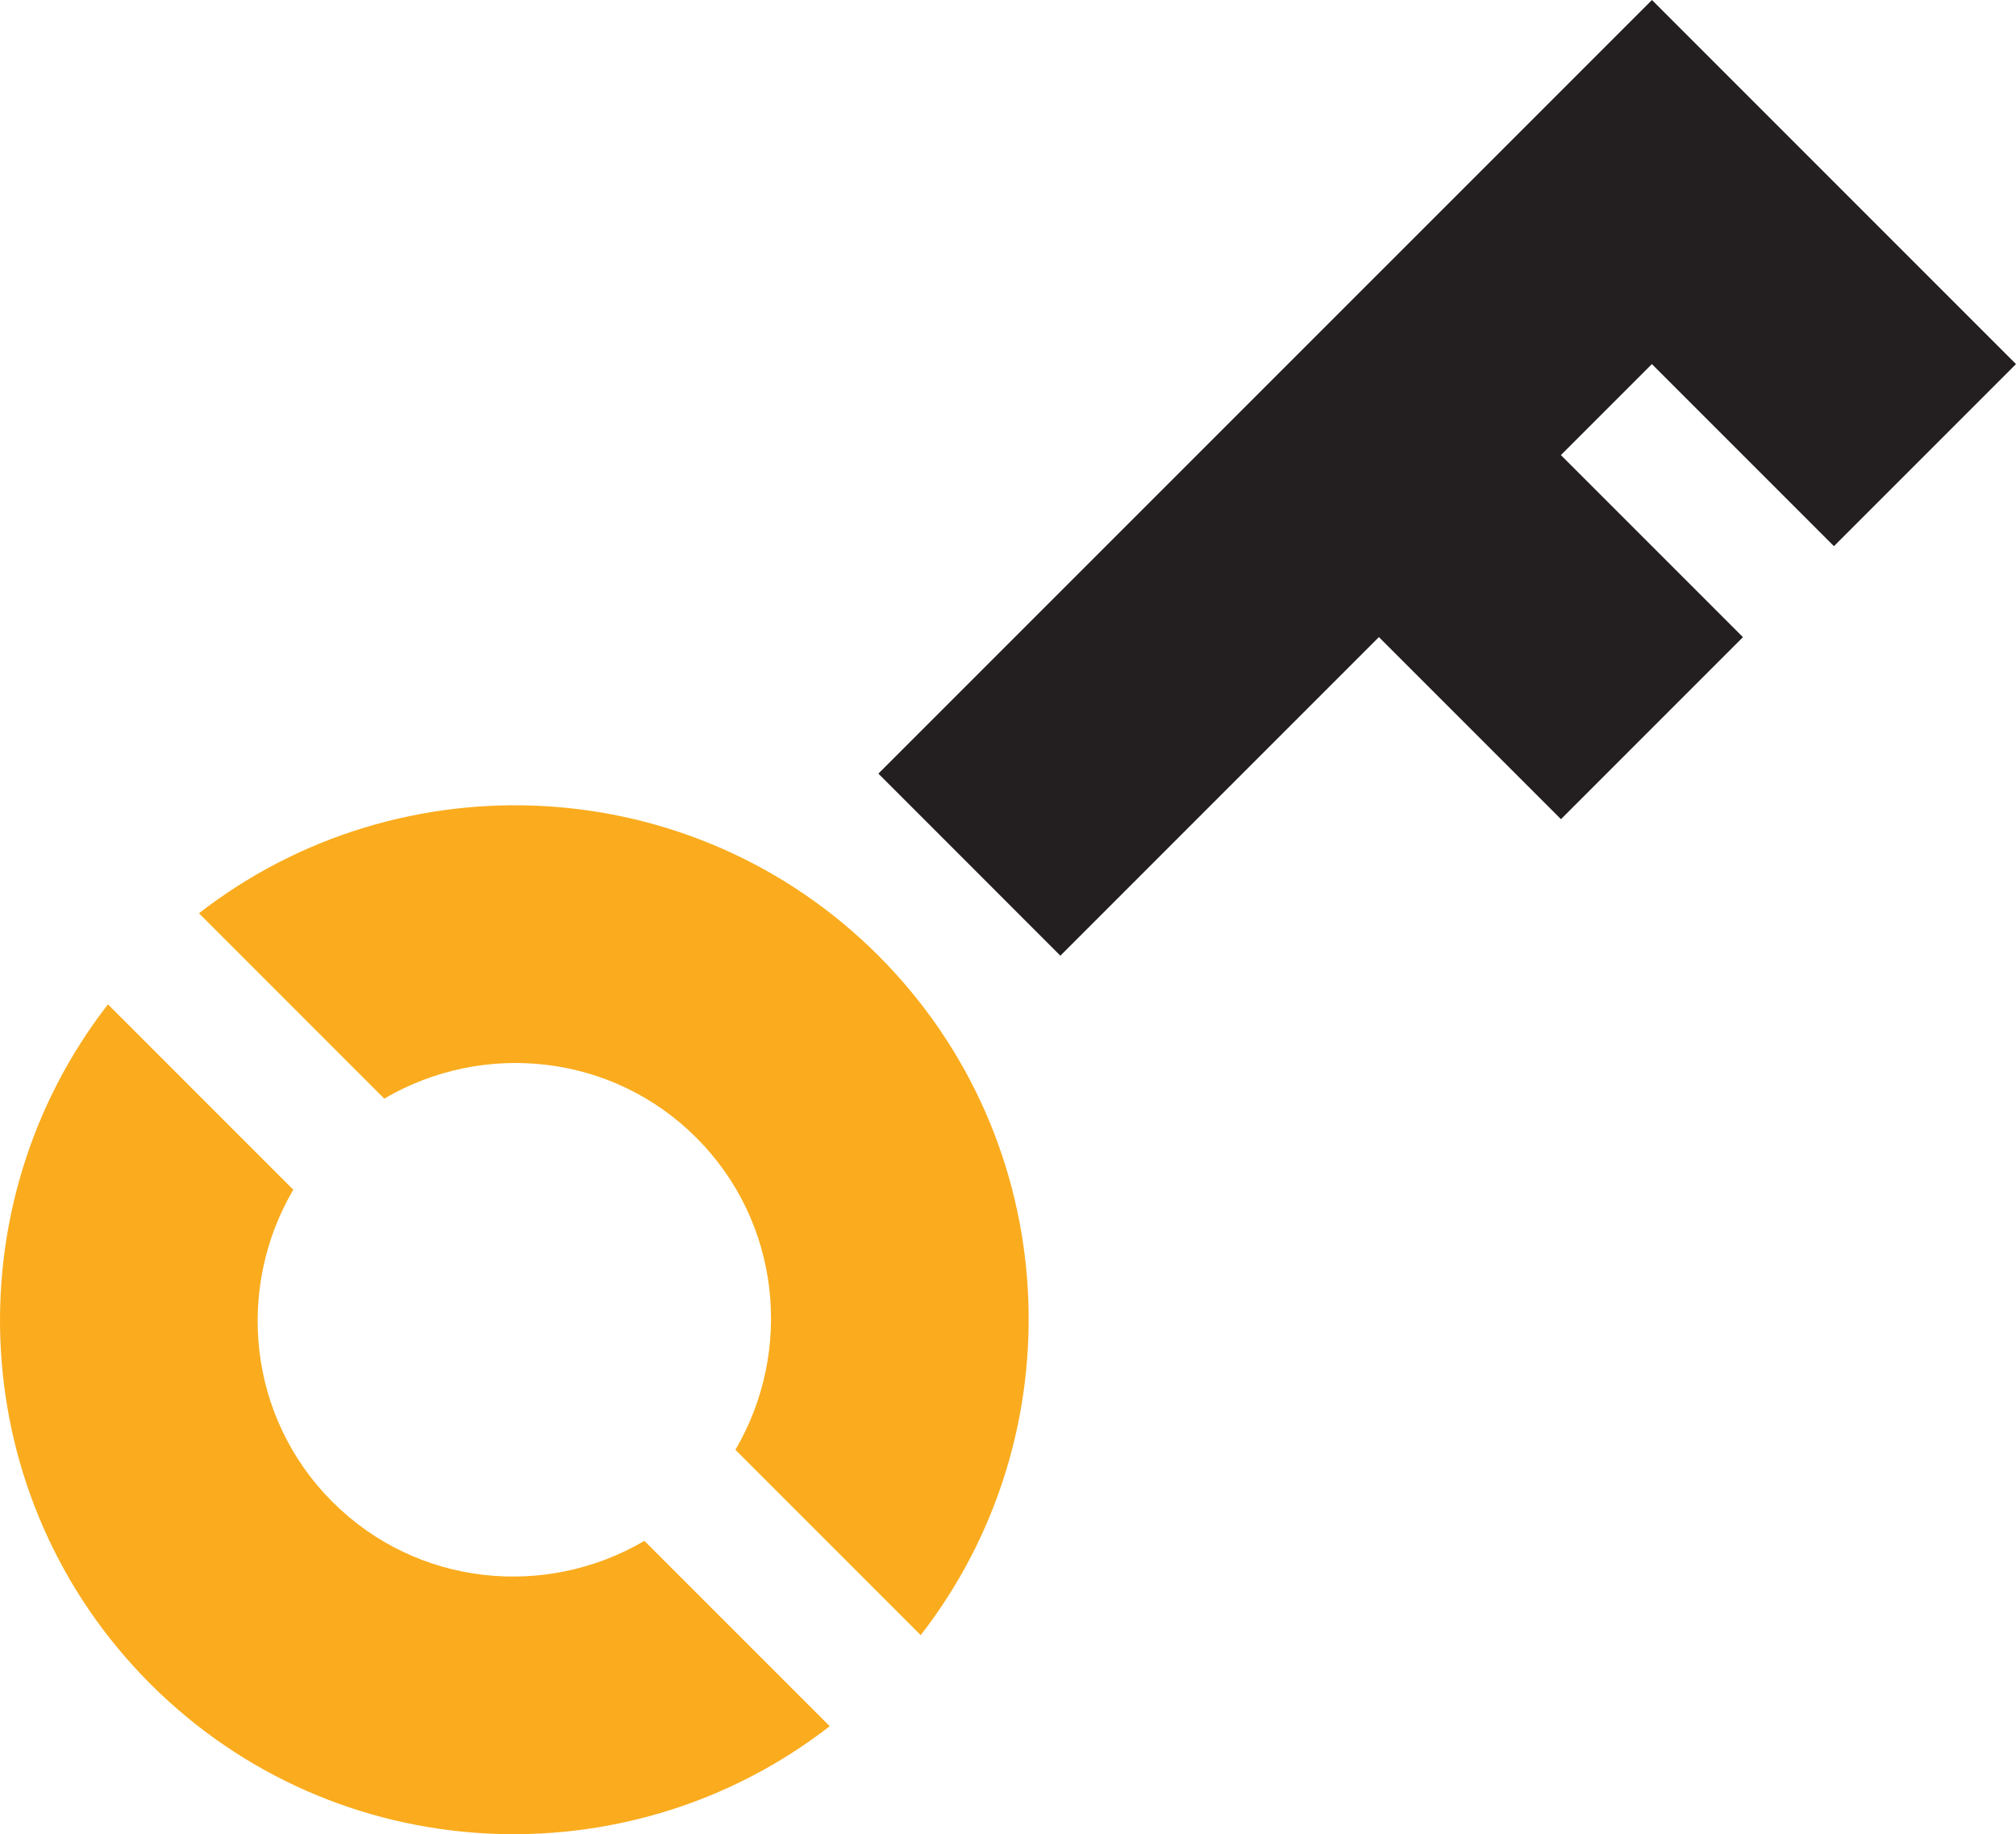
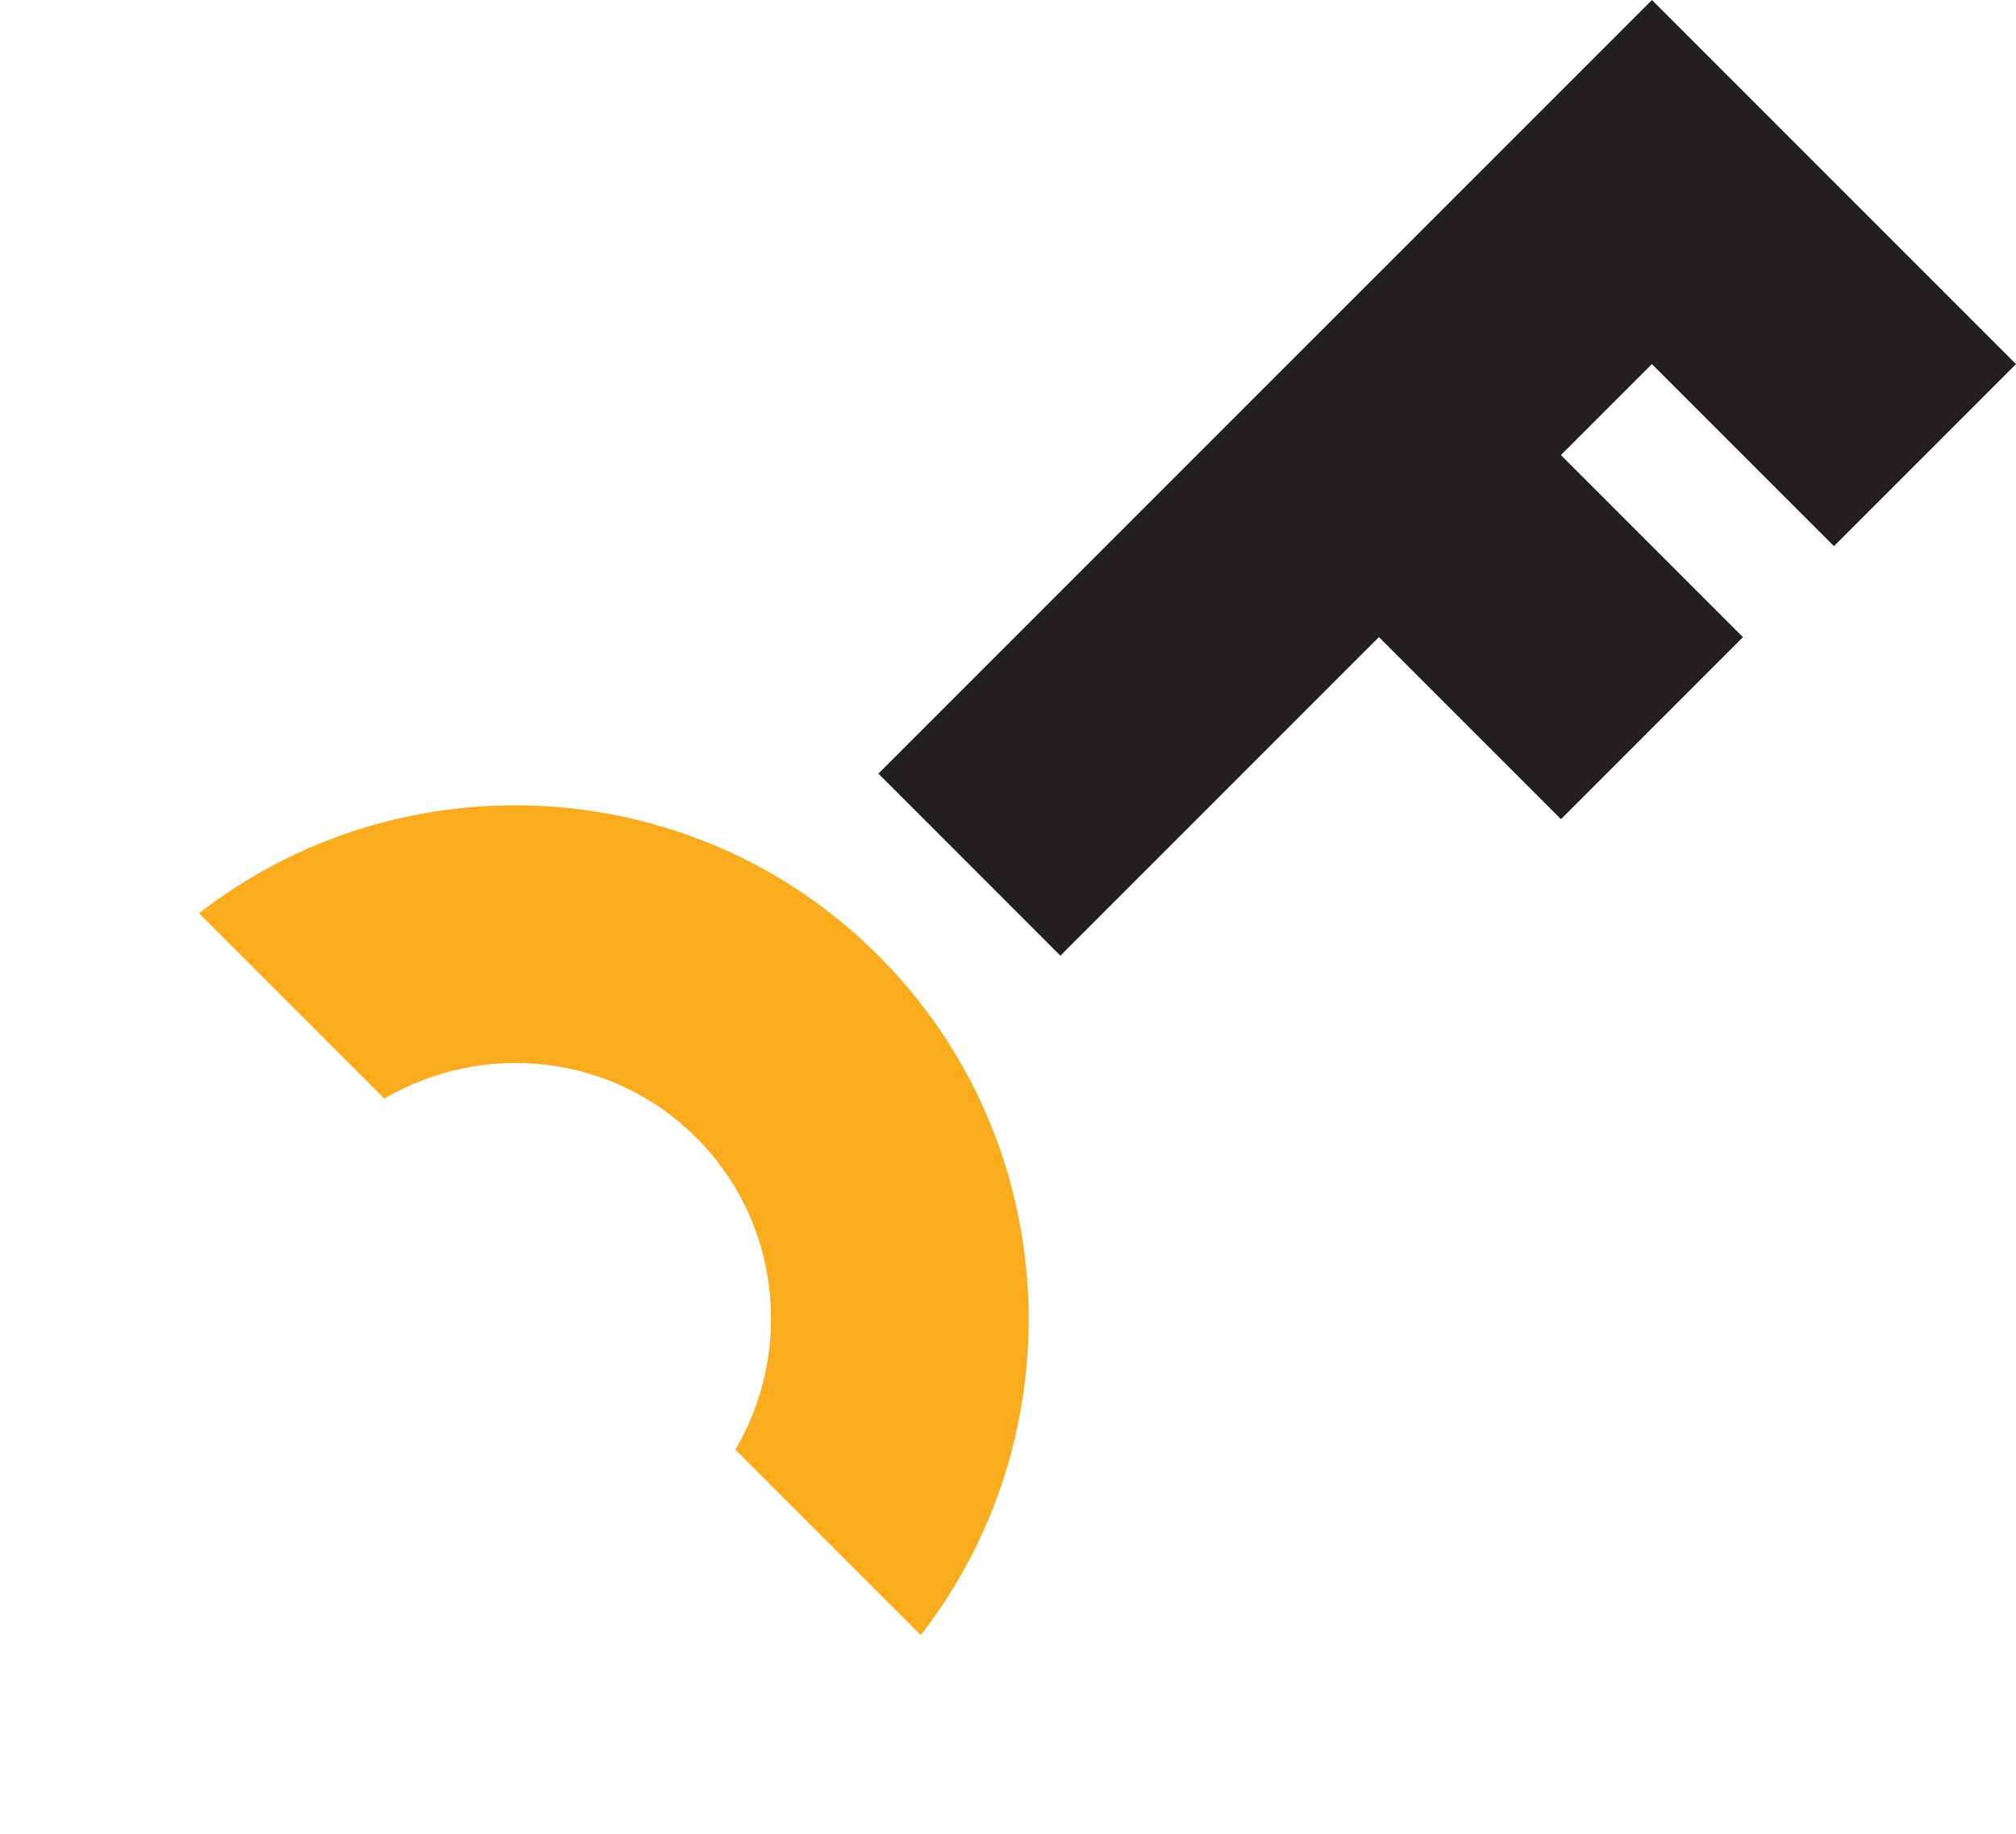
<svg xmlns="http://www.w3.org/2000/svg" width="31.328" height="28.499" version="1.1" viewBox="0 0 250.62 227.99">
  <g transform="translate(-2.691 -14.008)" fill="none" font-family="none" font-size="none" font-weight="none" stroke-miterlimit="10" text-anchor="none" style="mix-blend-mode:normal">
    <g transform="scale(8)">
      <path d="m11.157 19.428c1.314 1.314 1.507 3.317.607 4.849l2.88 2.88c2.436-3.136 2.221-7.678-.658-10.558s-7.422-3.094-10.558-.658l2.88 2.88c1.533-.9 3.535-.707 4.849.607z" fill="#faac1e" />
-       <path d="m5.501 25.085c-1.314-1.314-1.507-3.317-.607-4.849l-2.88-2.88c-2.436 3.136-2.221 7.678.658 10.558s7.422 3.094 10.558.658l-2.88-2.88c-1.533.901-3.535.708-4.849-.607z" fill="#faac1e" />
      <g fill="#231f20">
        <path d="m28.835 10.237 2.829-2.829-5.657-5.657-12.021 12.02 2.828 2.829 4.95-4.95 2.829 2.829 2.828-2.828-2.829-2.829 1.414-1.414z" />
      </g>
    </g>
  </g>
</svg>